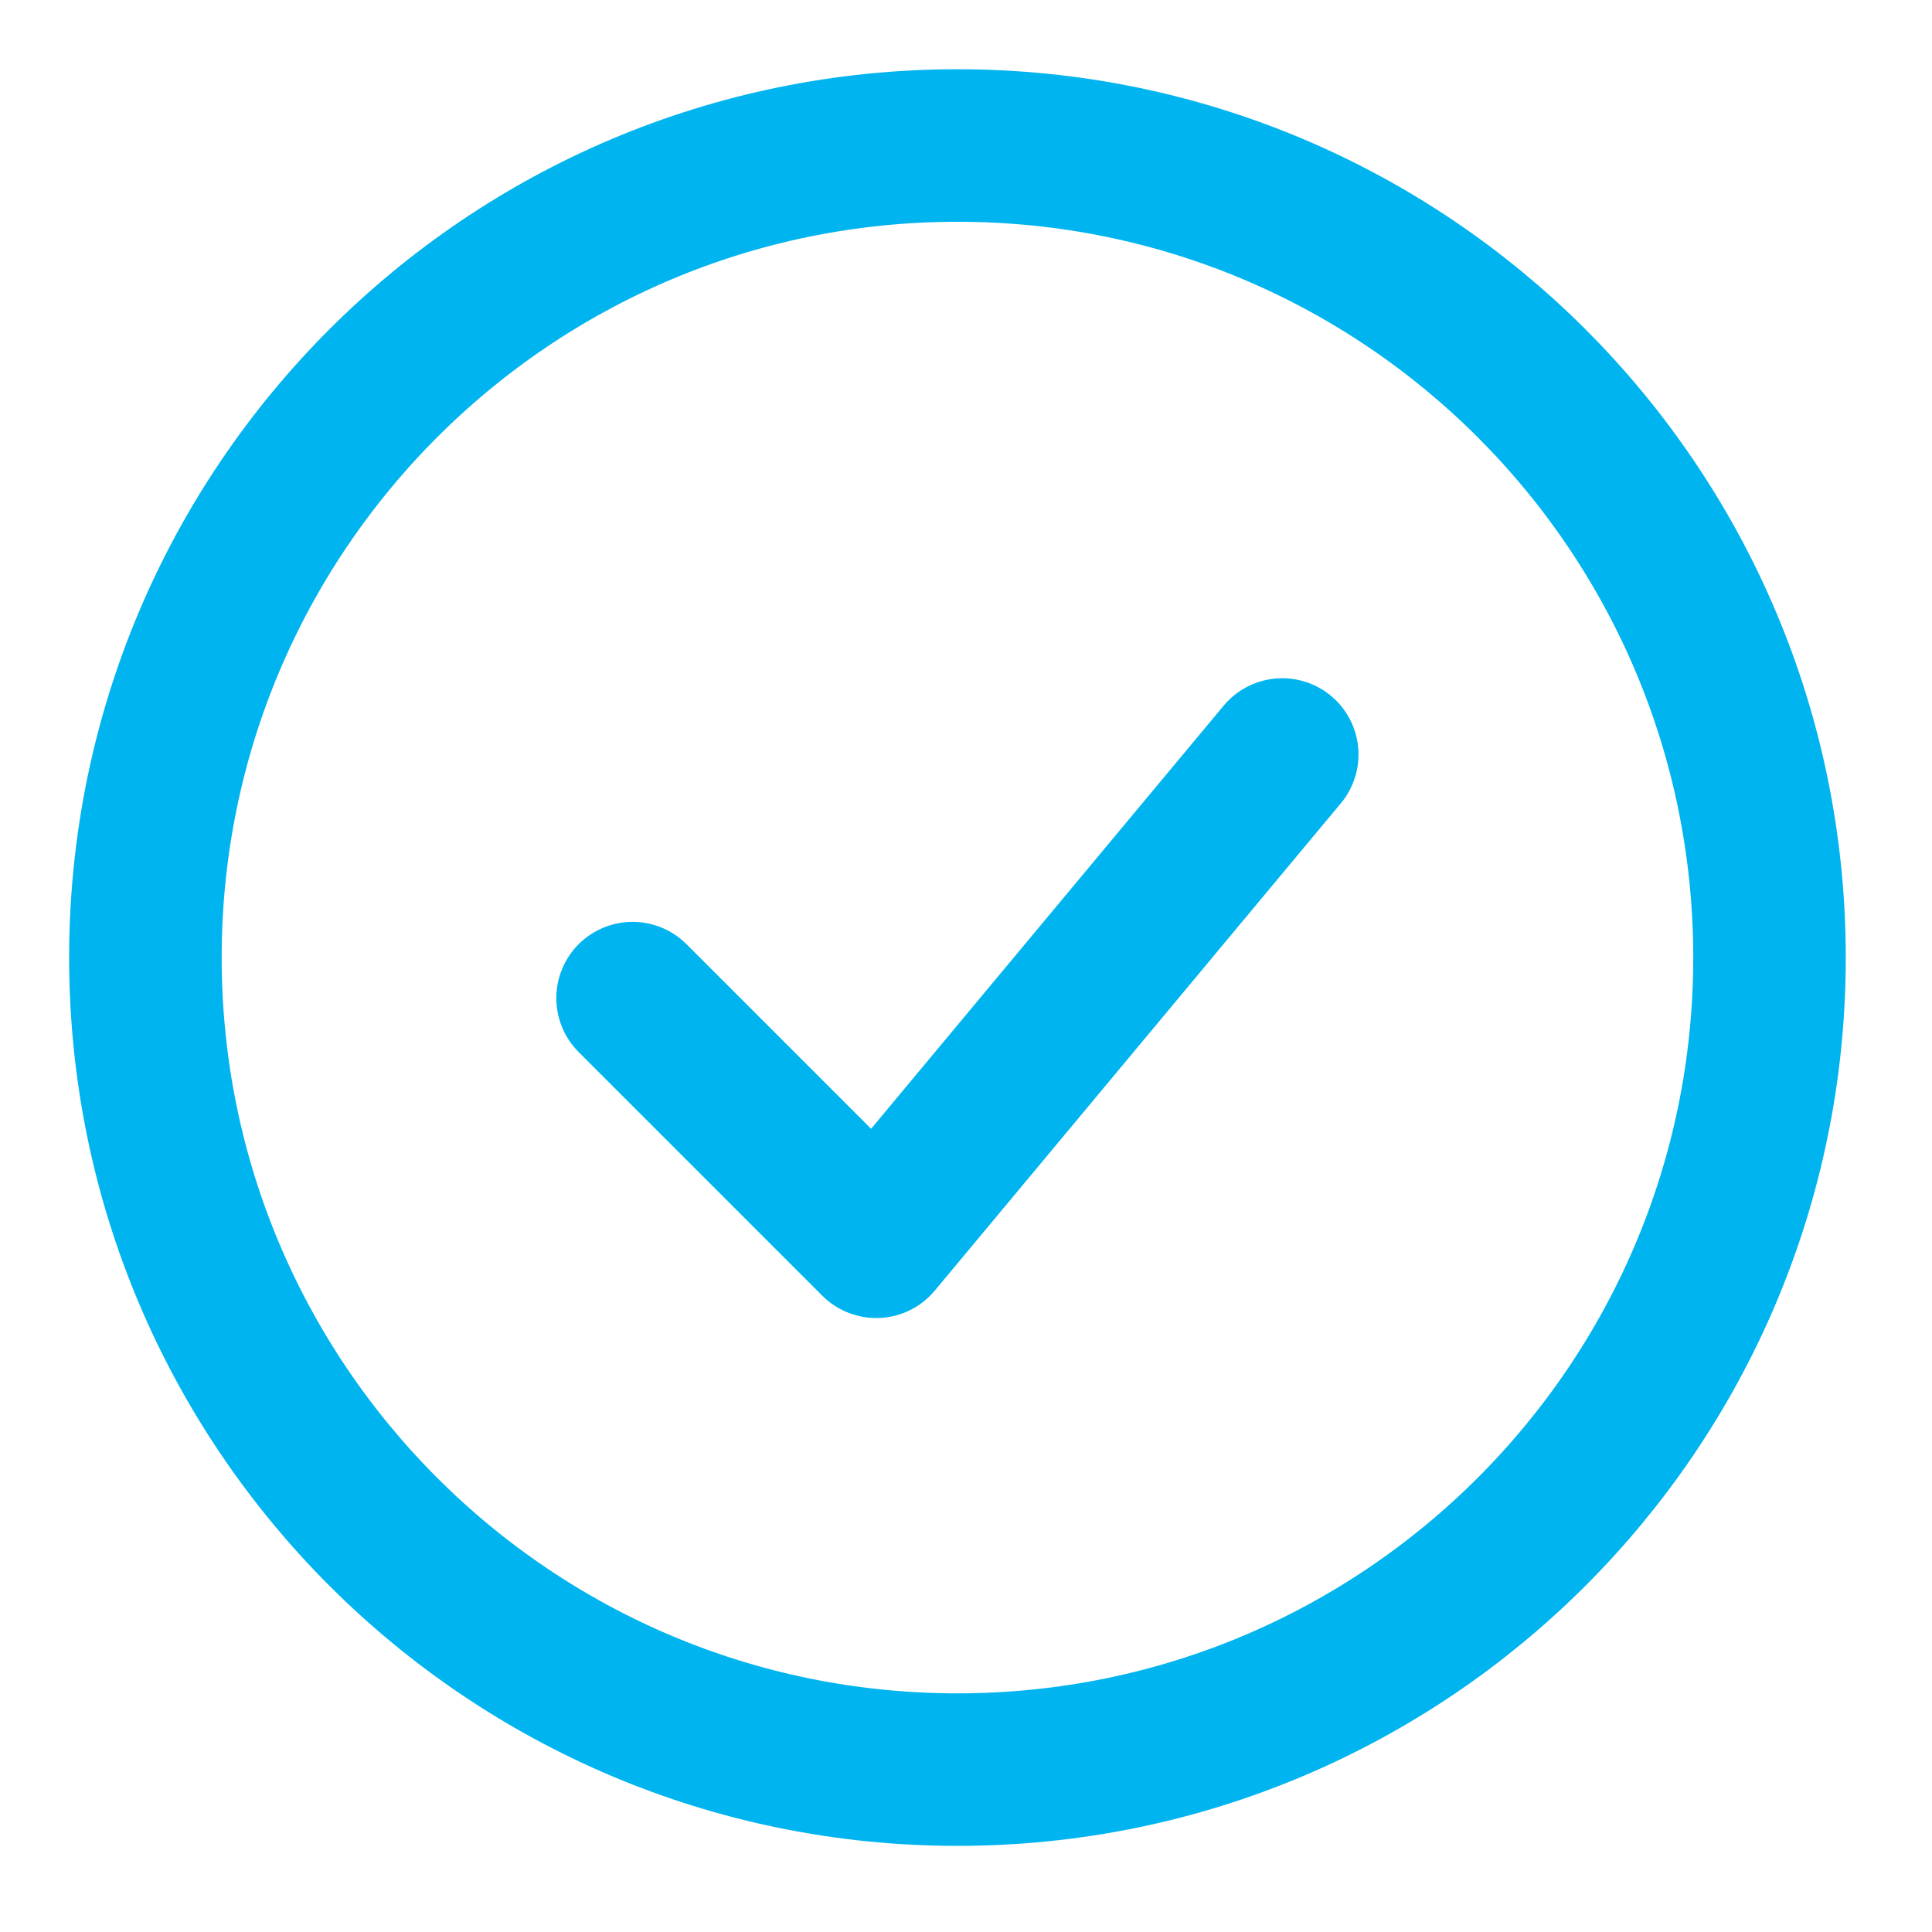
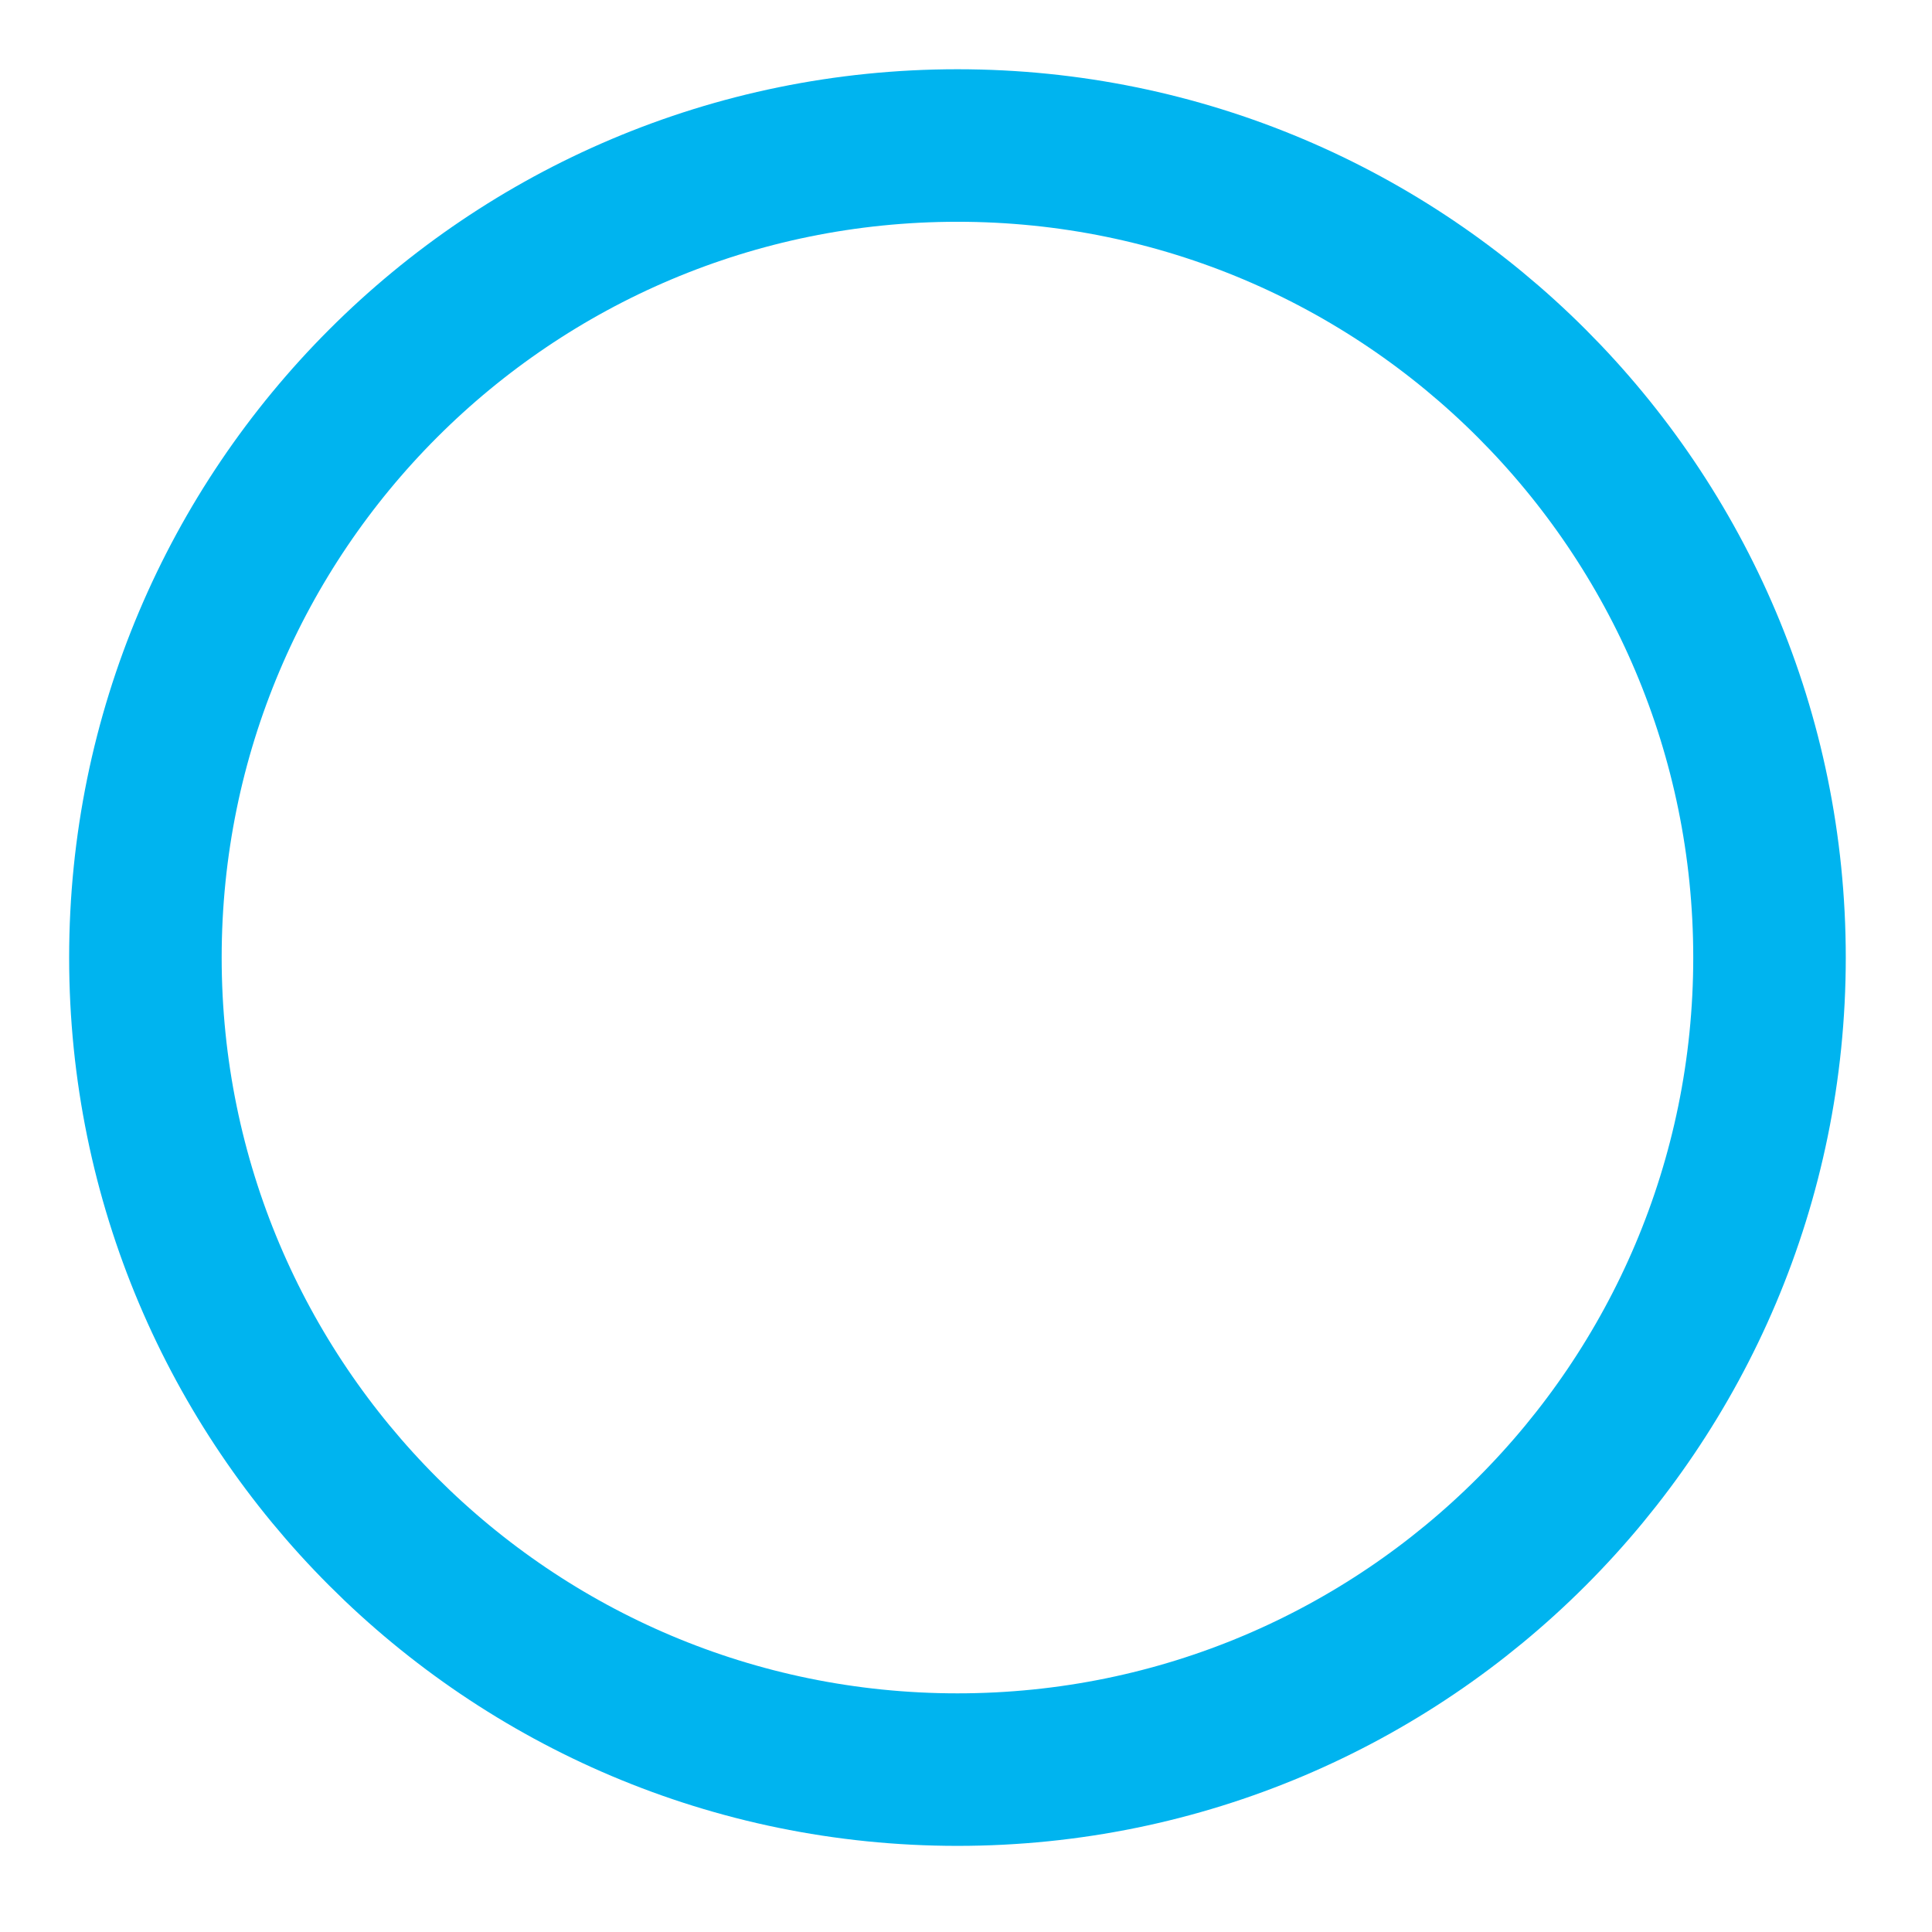
<svg xmlns="http://www.w3.org/2000/svg" width="19" height="19" viewBox="0 0 19 19" fill="none">
-   <path d="M6.221 9.816L8.617 12.212L12.61 7.42" stroke="#00B4EF" stroke-width="1.5" stroke-linecap="round" stroke-linejoin="round" />
-   <path d="M9.416 17.403C13.826 17.403 17.402 13.827 17.402 9.417C17.402 5.006 13.826 1.431 9.416 1.431C5.005 1.431 1.43 5.006 1.43 9.417C1.43 13.827 5.005 17.403 9.416 17.403Z" stroke="#00B4EF" stroke-width="1.5" />
+   <path d="M9.416 17.403C13.826 17.403 17.402 13.827 17.402 9.417C17.402 5.006 13.826 1.431 9.416 1.431C5.005 1.431 1.43 5.006 1.43 9.417C1.43 13.827 5.005 17.403 9.416 17.403" stroke="#00B4EF" stroke-width="1.5" />
</svg>